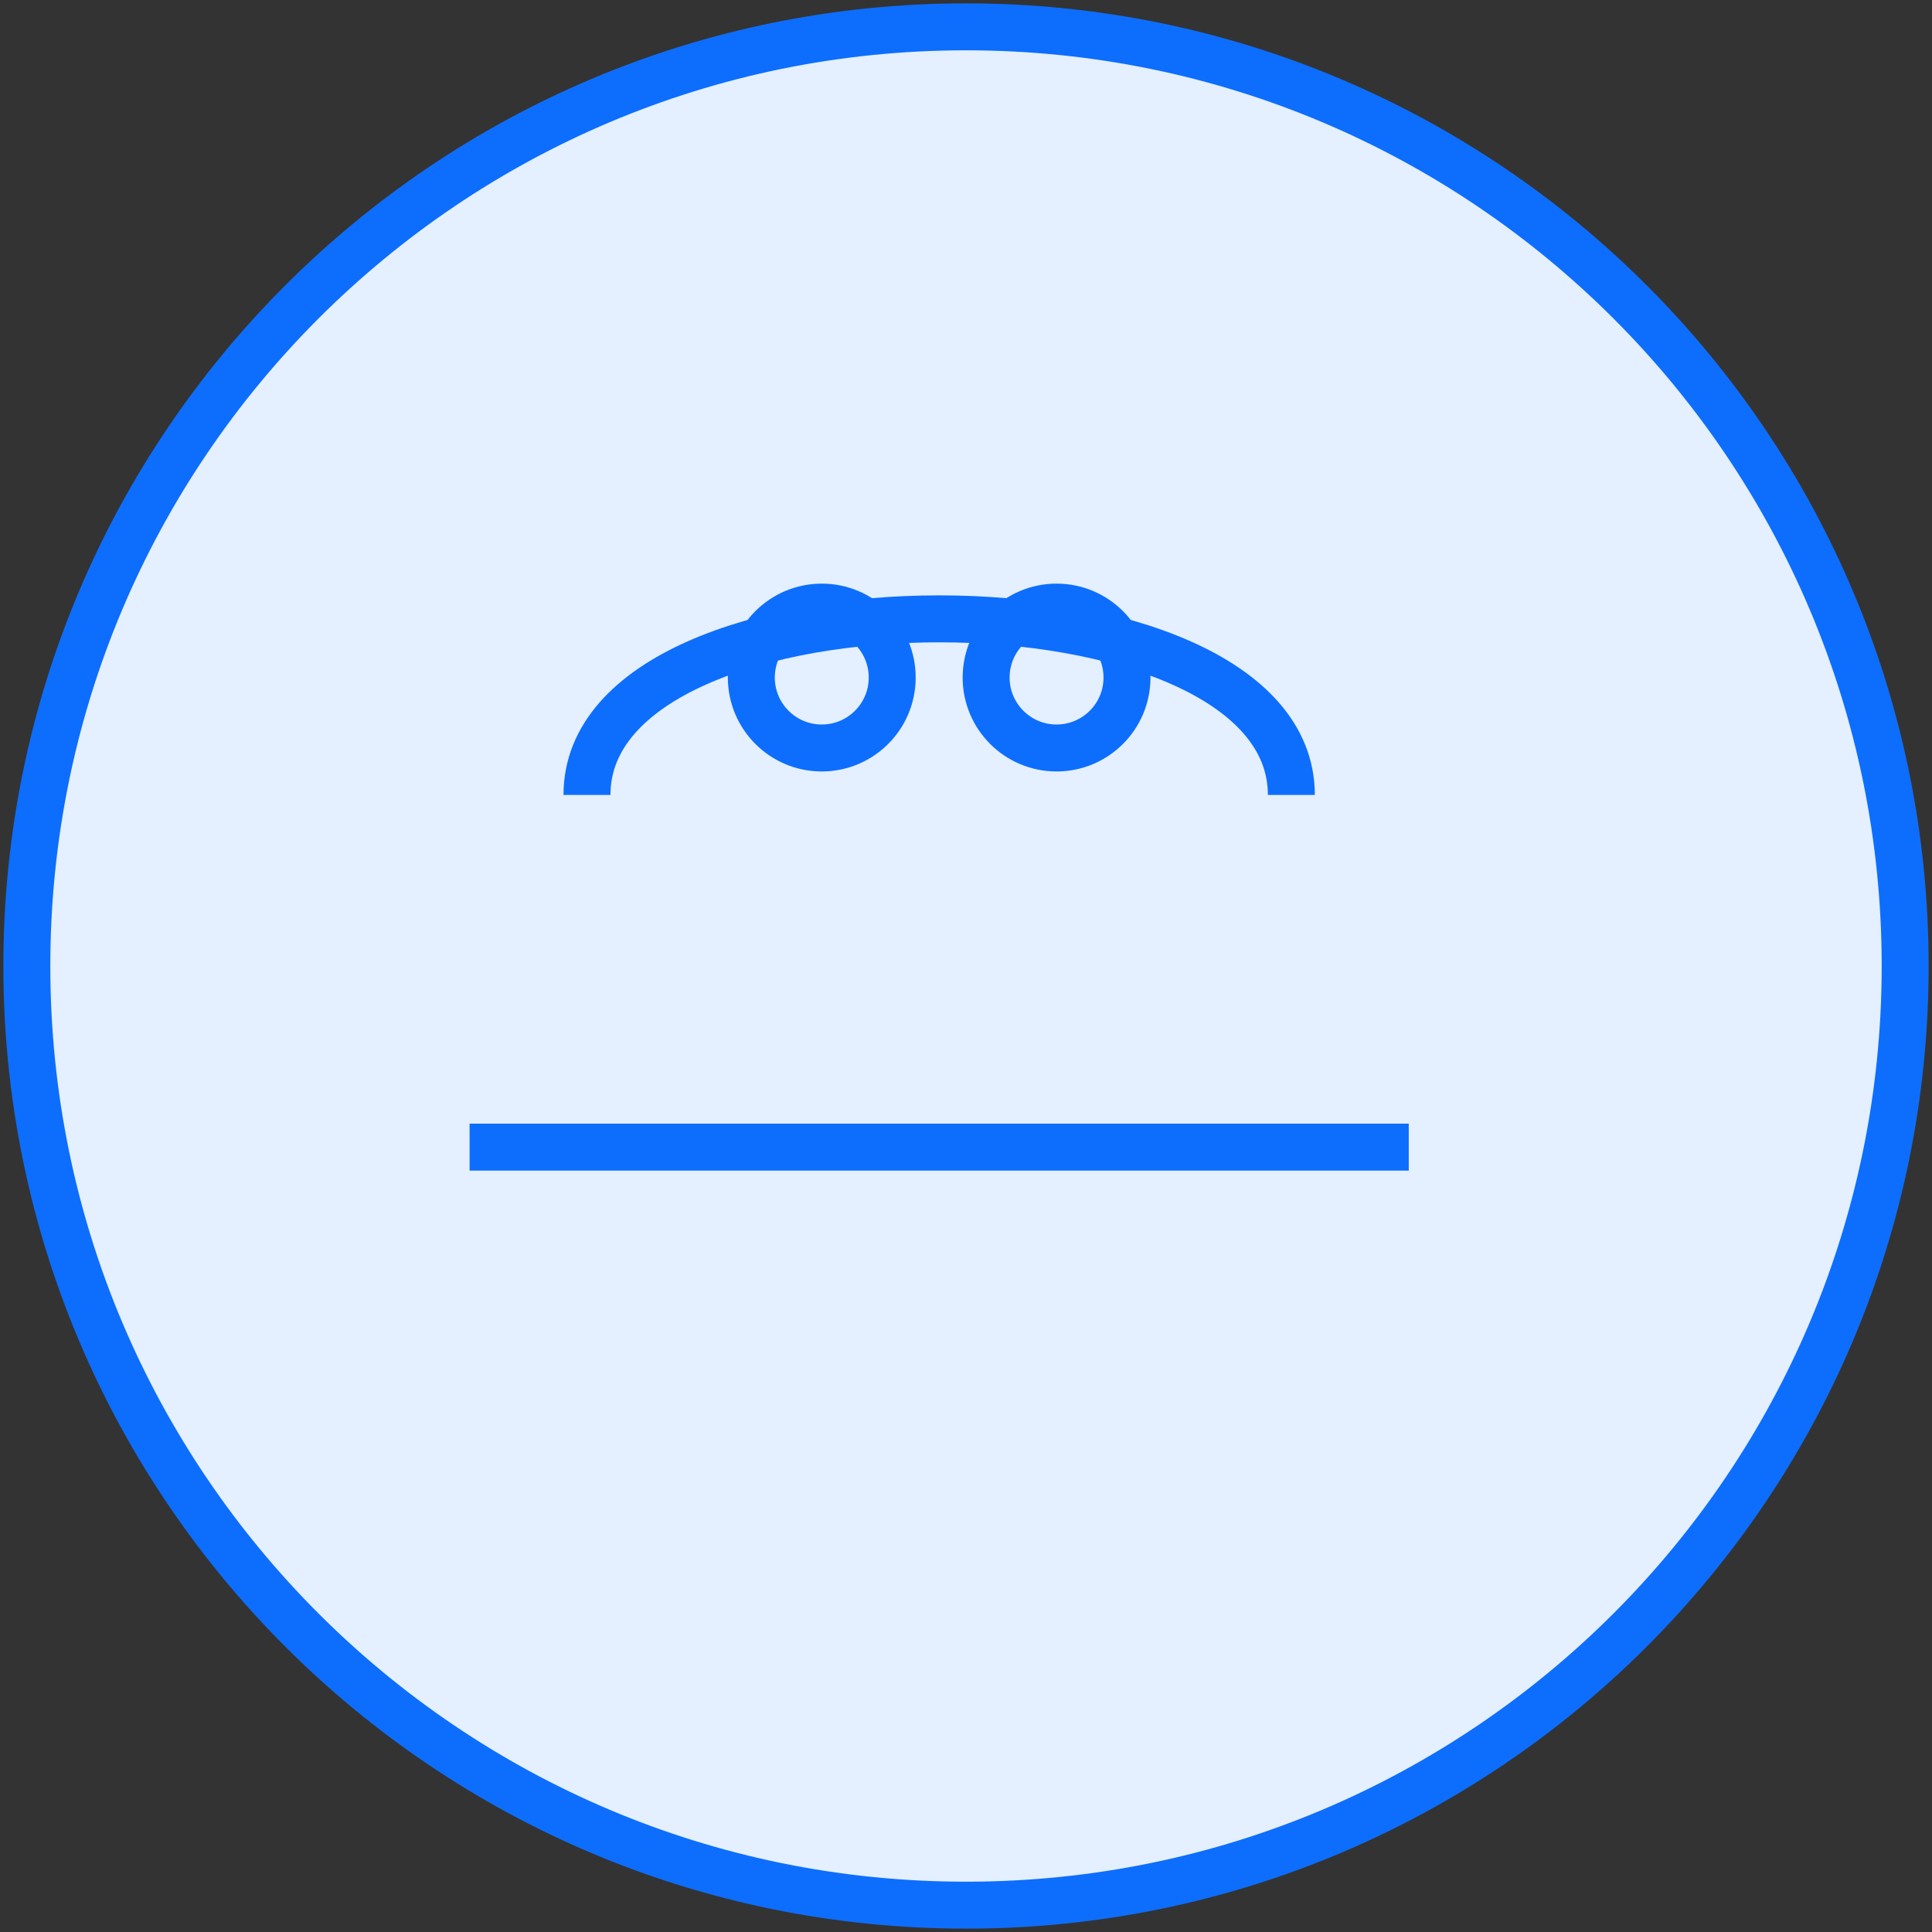
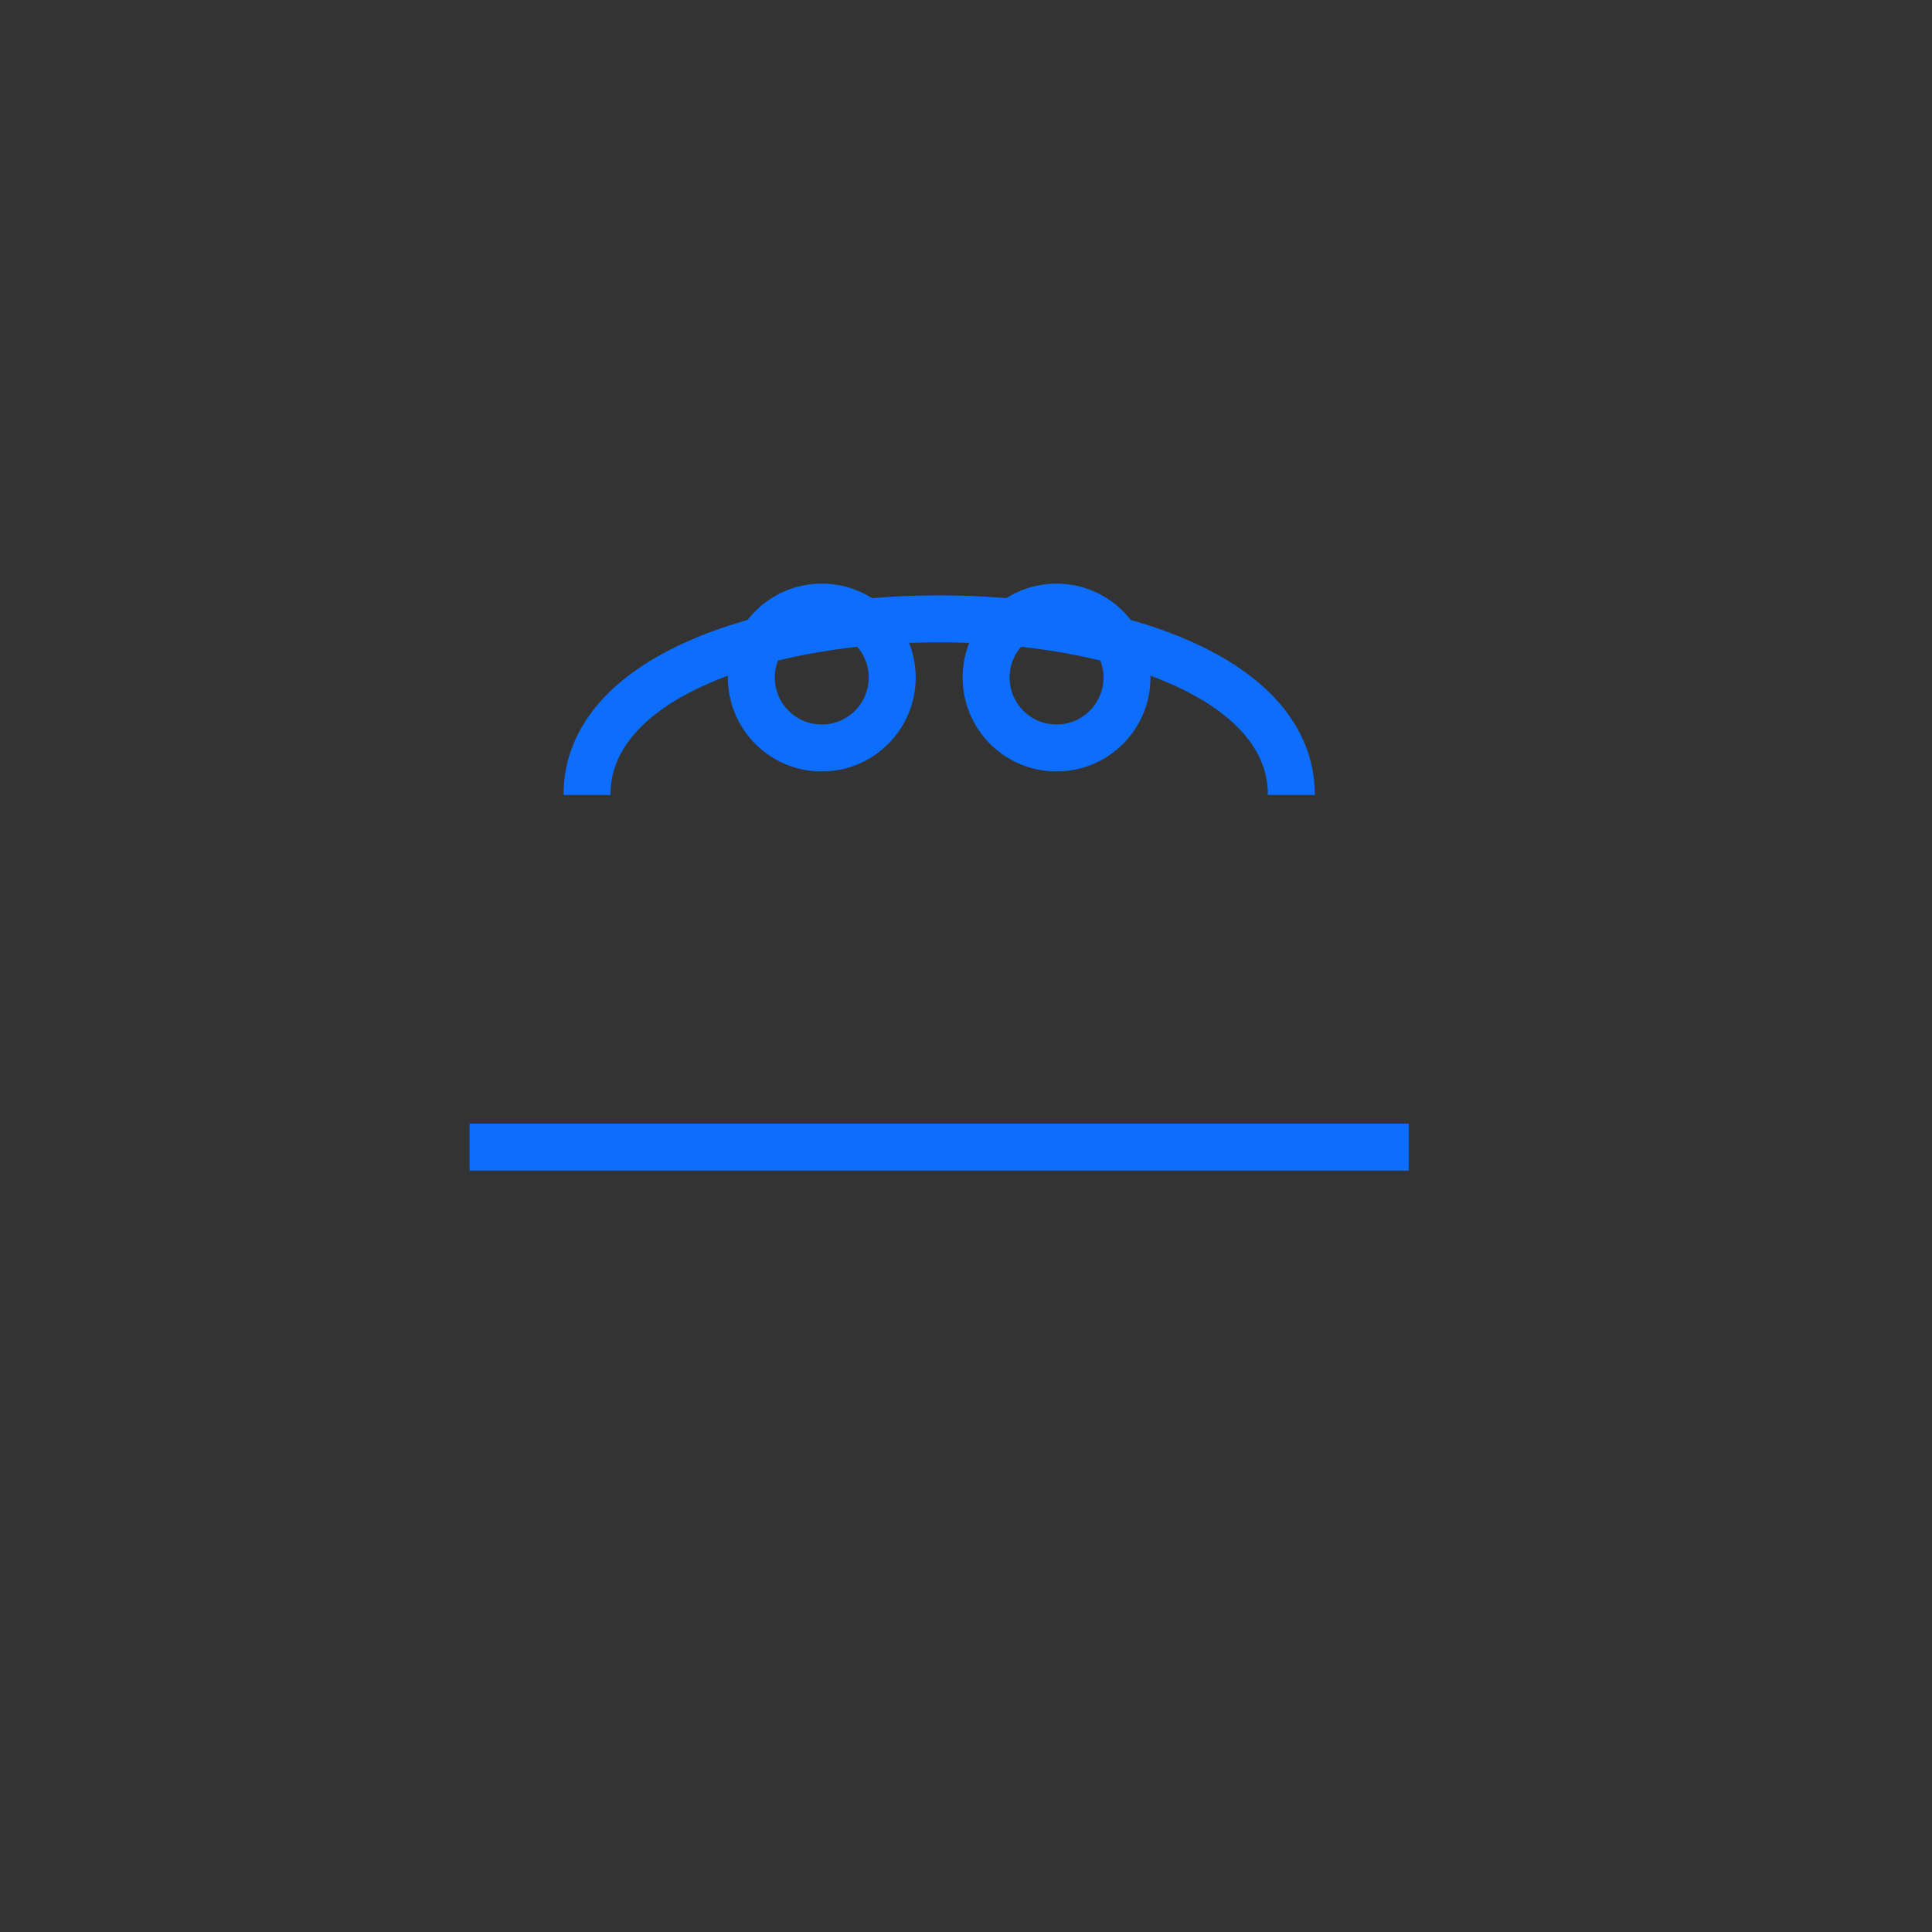
<svg xmlns="http://www.w3.org/2000/svg" width="72" height="72" viewBox="0 0 72 72" fill="none">
  <rect x="0" y="0" width="72" height="72" fill="#333333" stroke="none" />
-   <path d="M36 71C55.33 71 71 55.33 71 36C71 16.67 55.33 1 36 1C16.67 1 1 16.67 1 36C1 55.33 16.67 71 36 71Z" fill="#E4EFFF" stroke="#0D6EFD" stroke-width="1.75" />
  <path d="M17.5 42.75H52.5" stroke="#0D6EFD" stroke-width="1.75" />
  <path d="M21.875 29.625C21.875 20.875 48.125 20.875 48.125 29.625" stroke="#0D6EFD" stroke-width="1.75" />
  <path d="M30.625 27.875C32.075 27.875 33.25 26.7 33.25 25.25C33.25 23.8 32.075 22.625 30.625 22.625C29.175 22.625 28 23.8 28 25.25C28 26.7 29.175 27.875 30.625 27.875Z" stroke="#0D6EFD" stroke-width="1.75" />
  <path d="M39.375 27.875C40.825 27.875 42 26.7 42 25.25C42 23.8 40.825 22.625 39.375 22.625C37.925 22.625 36.75 23.8 36.75 25.25C36.75 26.7 37.925 27.875 39.375 27.875Z" stroke="#0D6EFD" stroke-width="1.75" />
</svg>